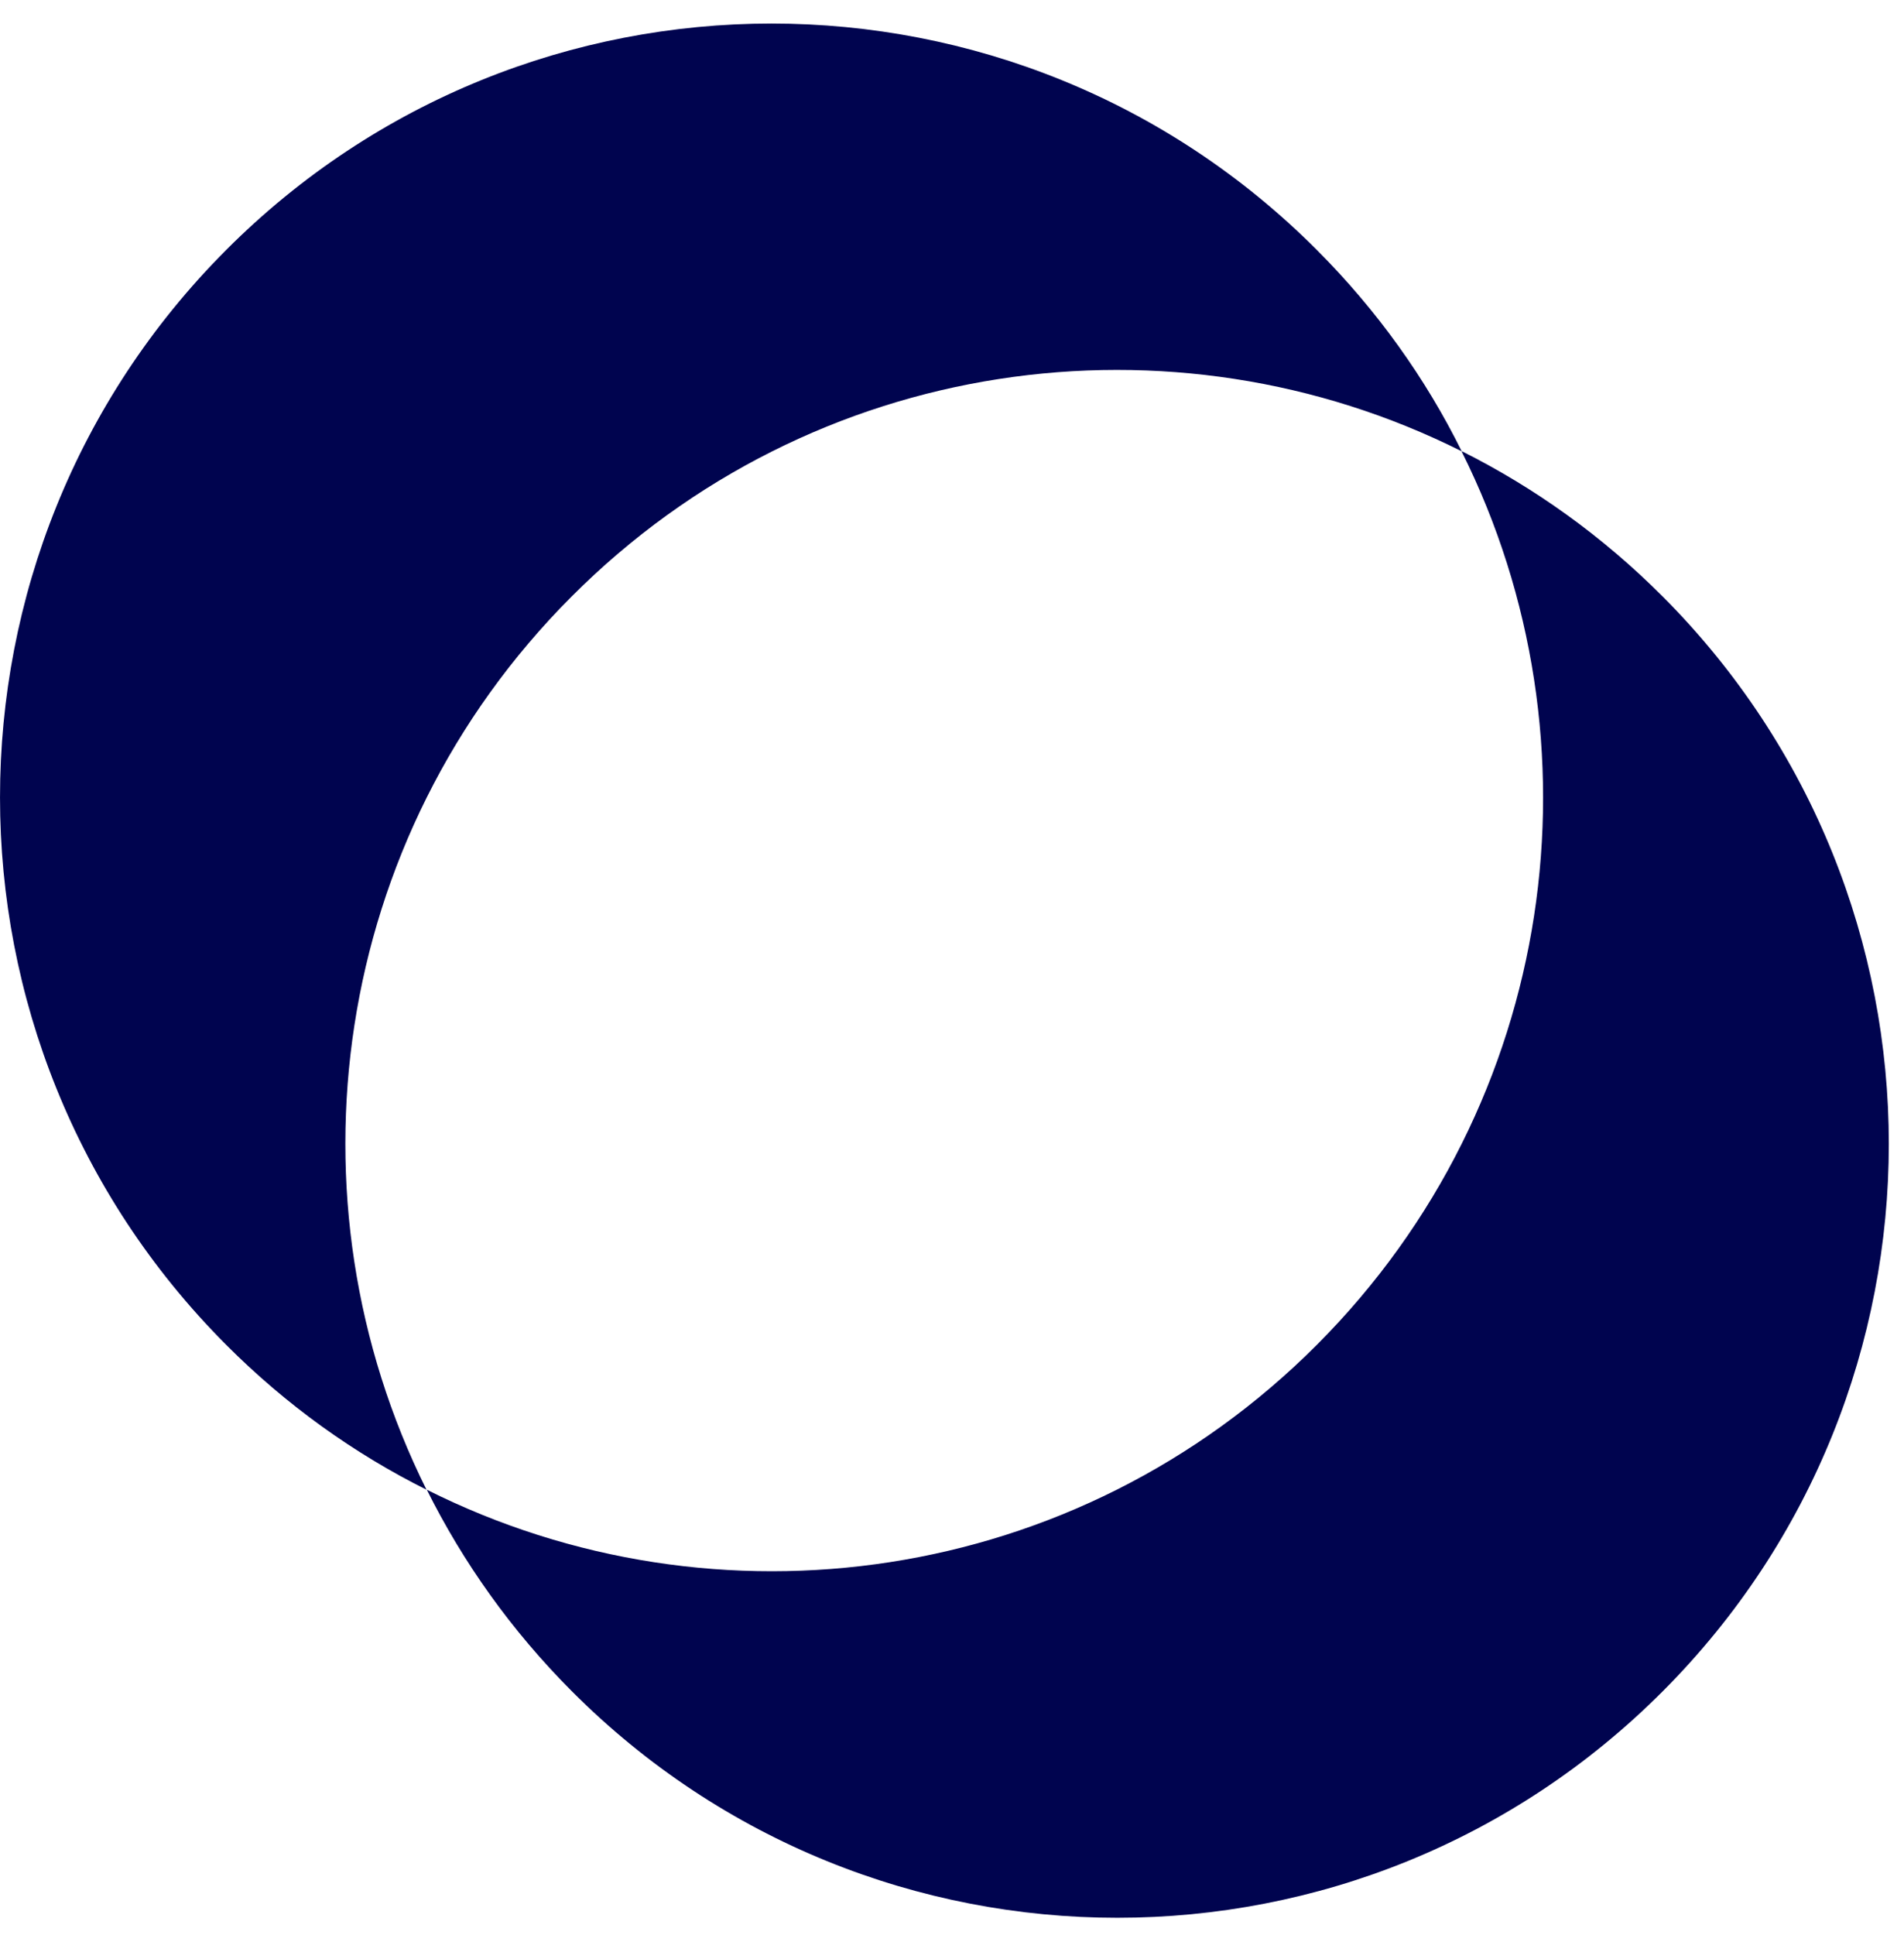
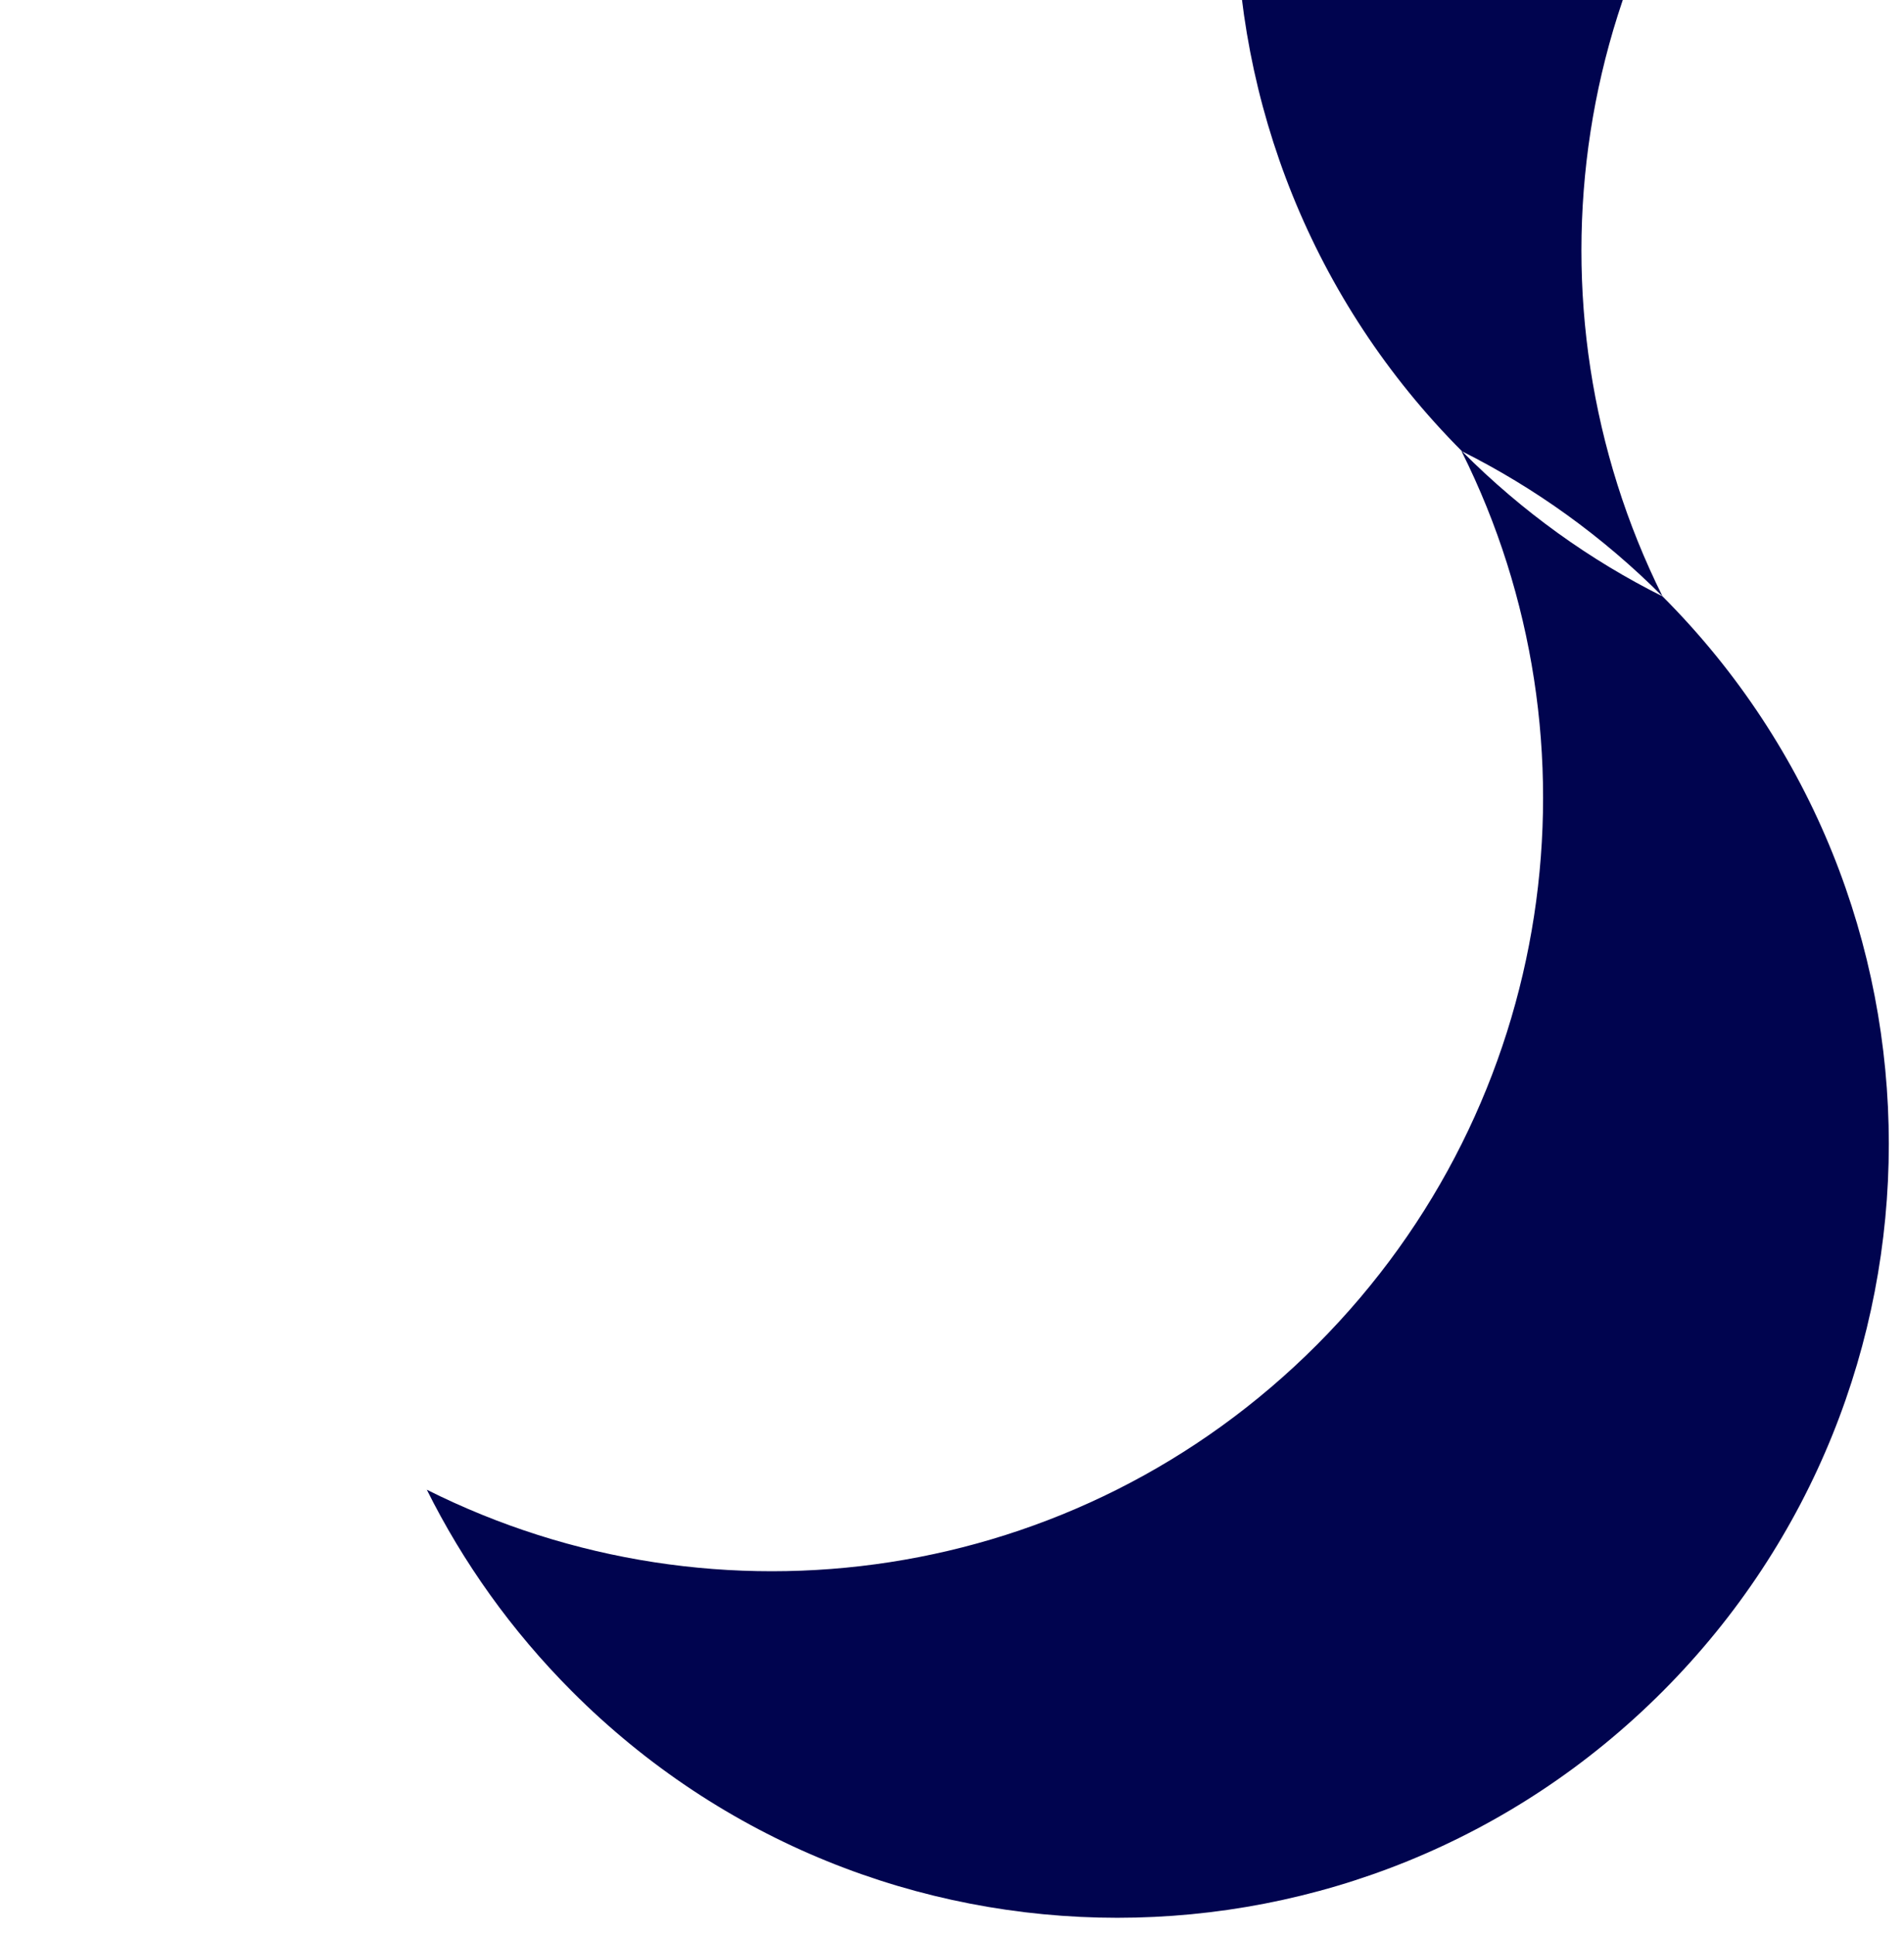
<svg xmlns="http://www.w3.org/2000/svg" fill="none" height="63" viewBox="0 0 62 63" width="62">
-   <path d="m47.608 14.692c2.36 1.183 4.57 2.758 6.54 4.733 9.81 9.837 9.81 25.792 0 35.629s-25.72 9.837-35.53 0c-1.97-1.976-3.54-4.192-4.72-6.558 9.41 4.723 21.15 3.139 28.99-4.723 7.85-7.872 9.42-19.645 4.71-29.071zm-40.25 29.081c1.97 1.976 4.18 3.55 6.53 4.723-4.7-9.436-3.13-21.209 4.72-29.071 7.85-7.872 19.59-9.446 28.99-4.733-1.17-2.366-2.75-4.583-4.71-6.548-9.81-9.837-25.72-9.837-35.53 0s-9.81 25.792 0 35.629z" fill="#00044f" />
+   <path d="m47.608 14.692c2.36 1.183 4.57 2.758 6.54 4.733 9.81 9.837 9.81 25.792 0 35.629s-25.72 9.837-35.53 0c-1.97-1.976-3.54-4.192-4.72-6.558 9.41 4.723 21.15 3.139 28.99-4.723 7.85-7.872 9.42-19.645 4.71-29.071zc1.97 1.976 4.18 3.55 6.53 4.723-4.7-9.436-3.13-21.209 4.72-29.071 7.85-7.872 19.59-9.446 28.99-4.733-1.17-2.366-2.75-4.583-4.71-6.548-9.81-9.837-25.72-9.837-35.53 0s-9.81 25.792 0 35.629z" fill="#00044f" />
</svg>